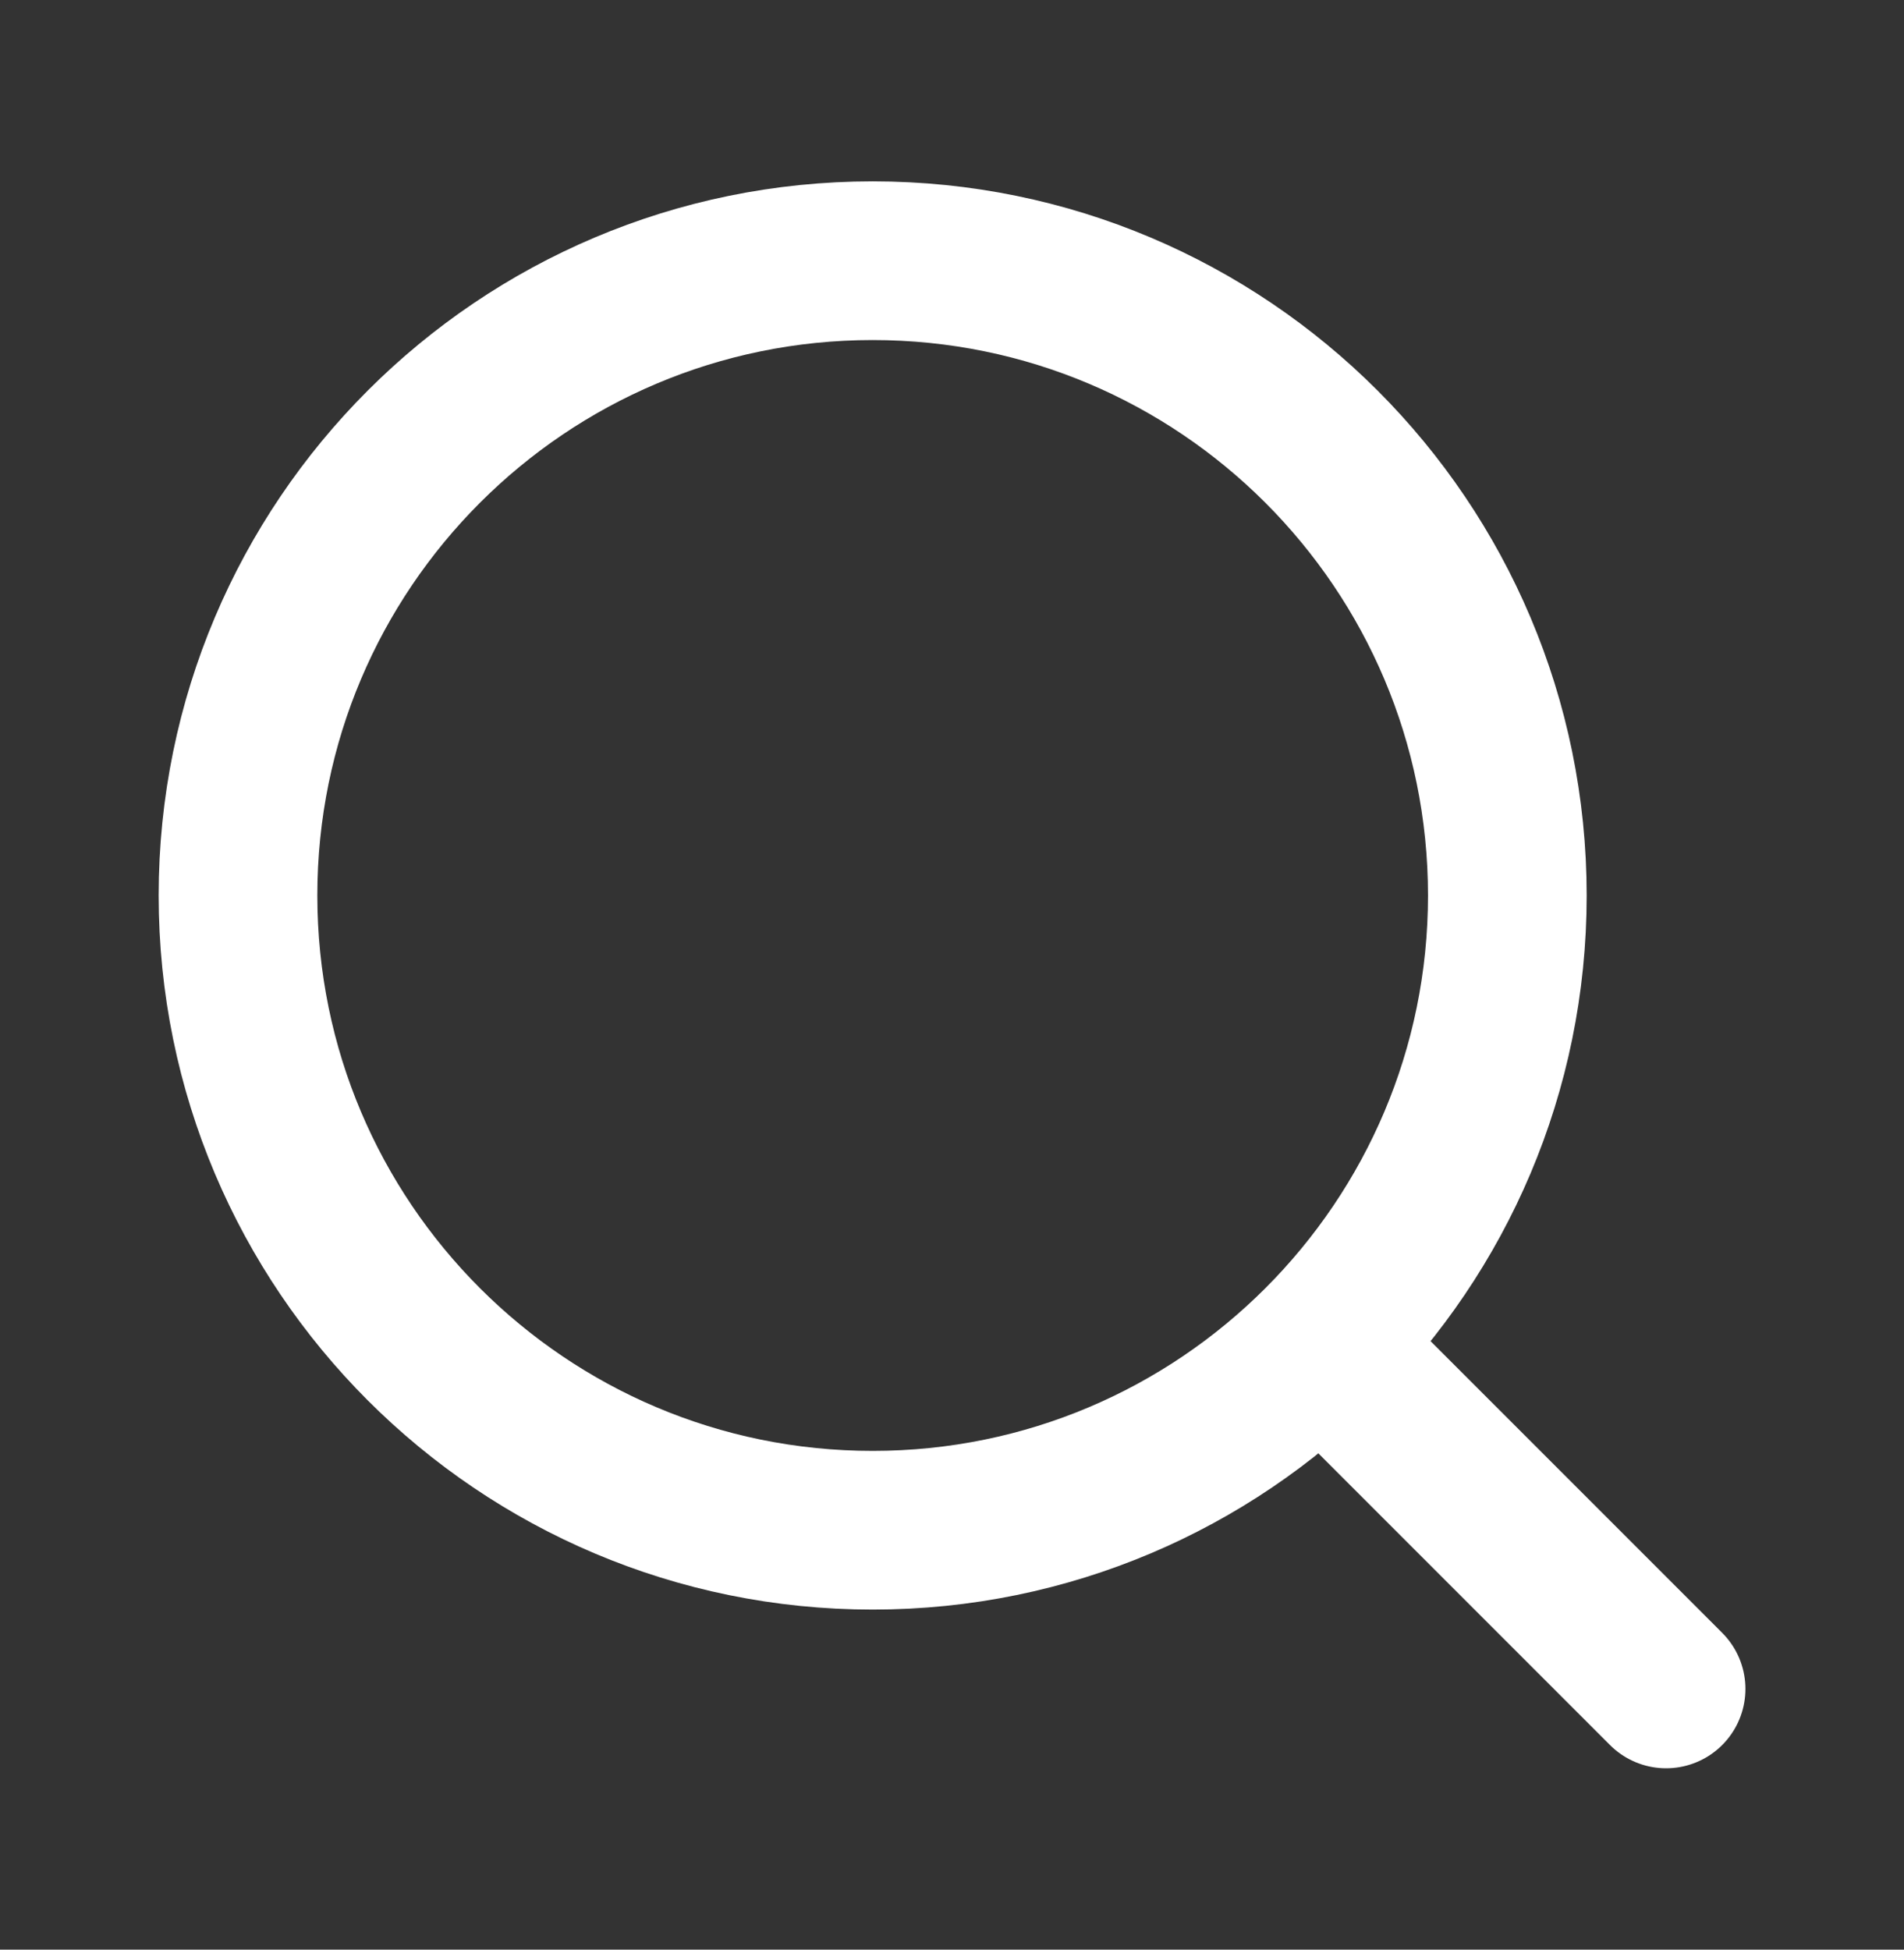
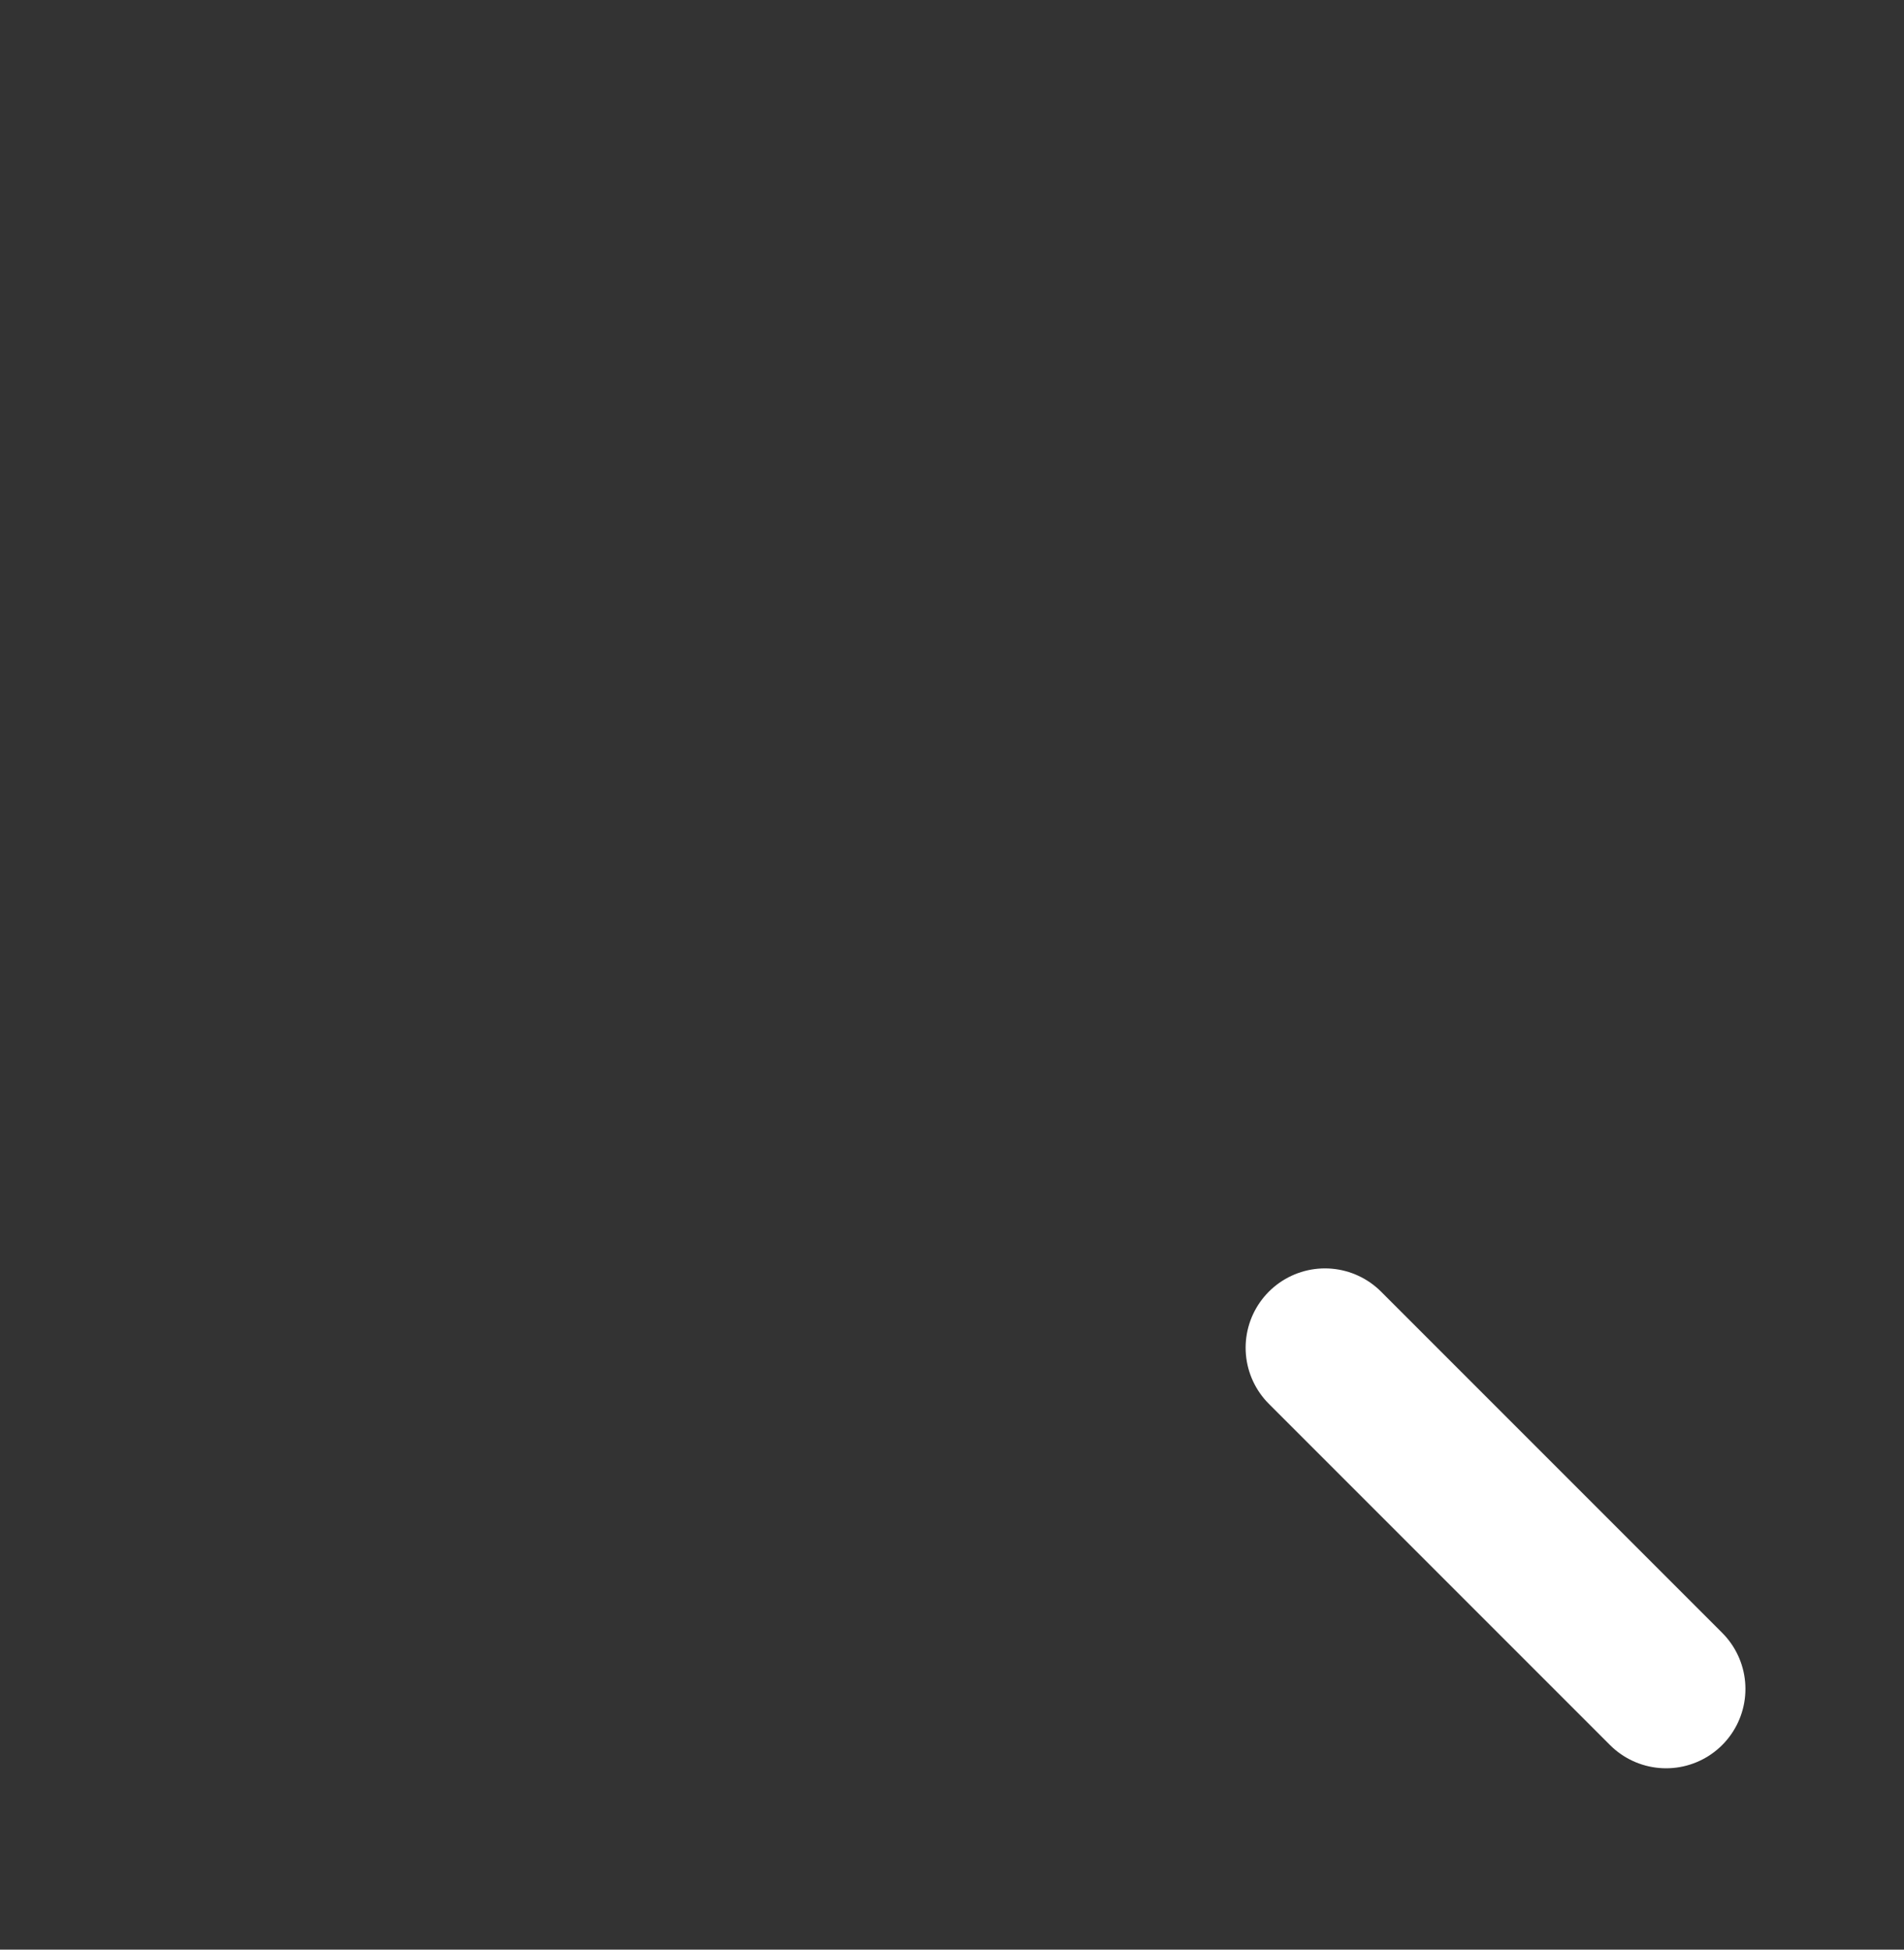
<svg xmlns="http://www.w3.org/2000/svg" width="42" height="43" viewBox="0 0 42 43" fill="none">
  <rect x="0" y="0" width="42" height="43" fill="#333333" stroke="none" />
  <g id="Icon/Search">
    <g id="Group">
-       <path id="Vector" d="M19.25 33.75C26.982 33.75 33.25 27.482 33.25 19.75C33.25 12.018 26.982 5.75 19.25 5.75C11.518 5.75 5.25 12.018 5.25 19.75C5.25 27.482 11.518 33.75 19.25 33.75Z" stroke="white" stroke-width="3.5" stroke-linecap="round" stroke-linejoin="round" />
      <path id="Vector_2" d="M36.752 37.25L29.227 29.725" stroke="white" stroke-width="3.5" stroke-linecap="round" stroke-linejoin="round" />
    </g>
  </g>
</svg>